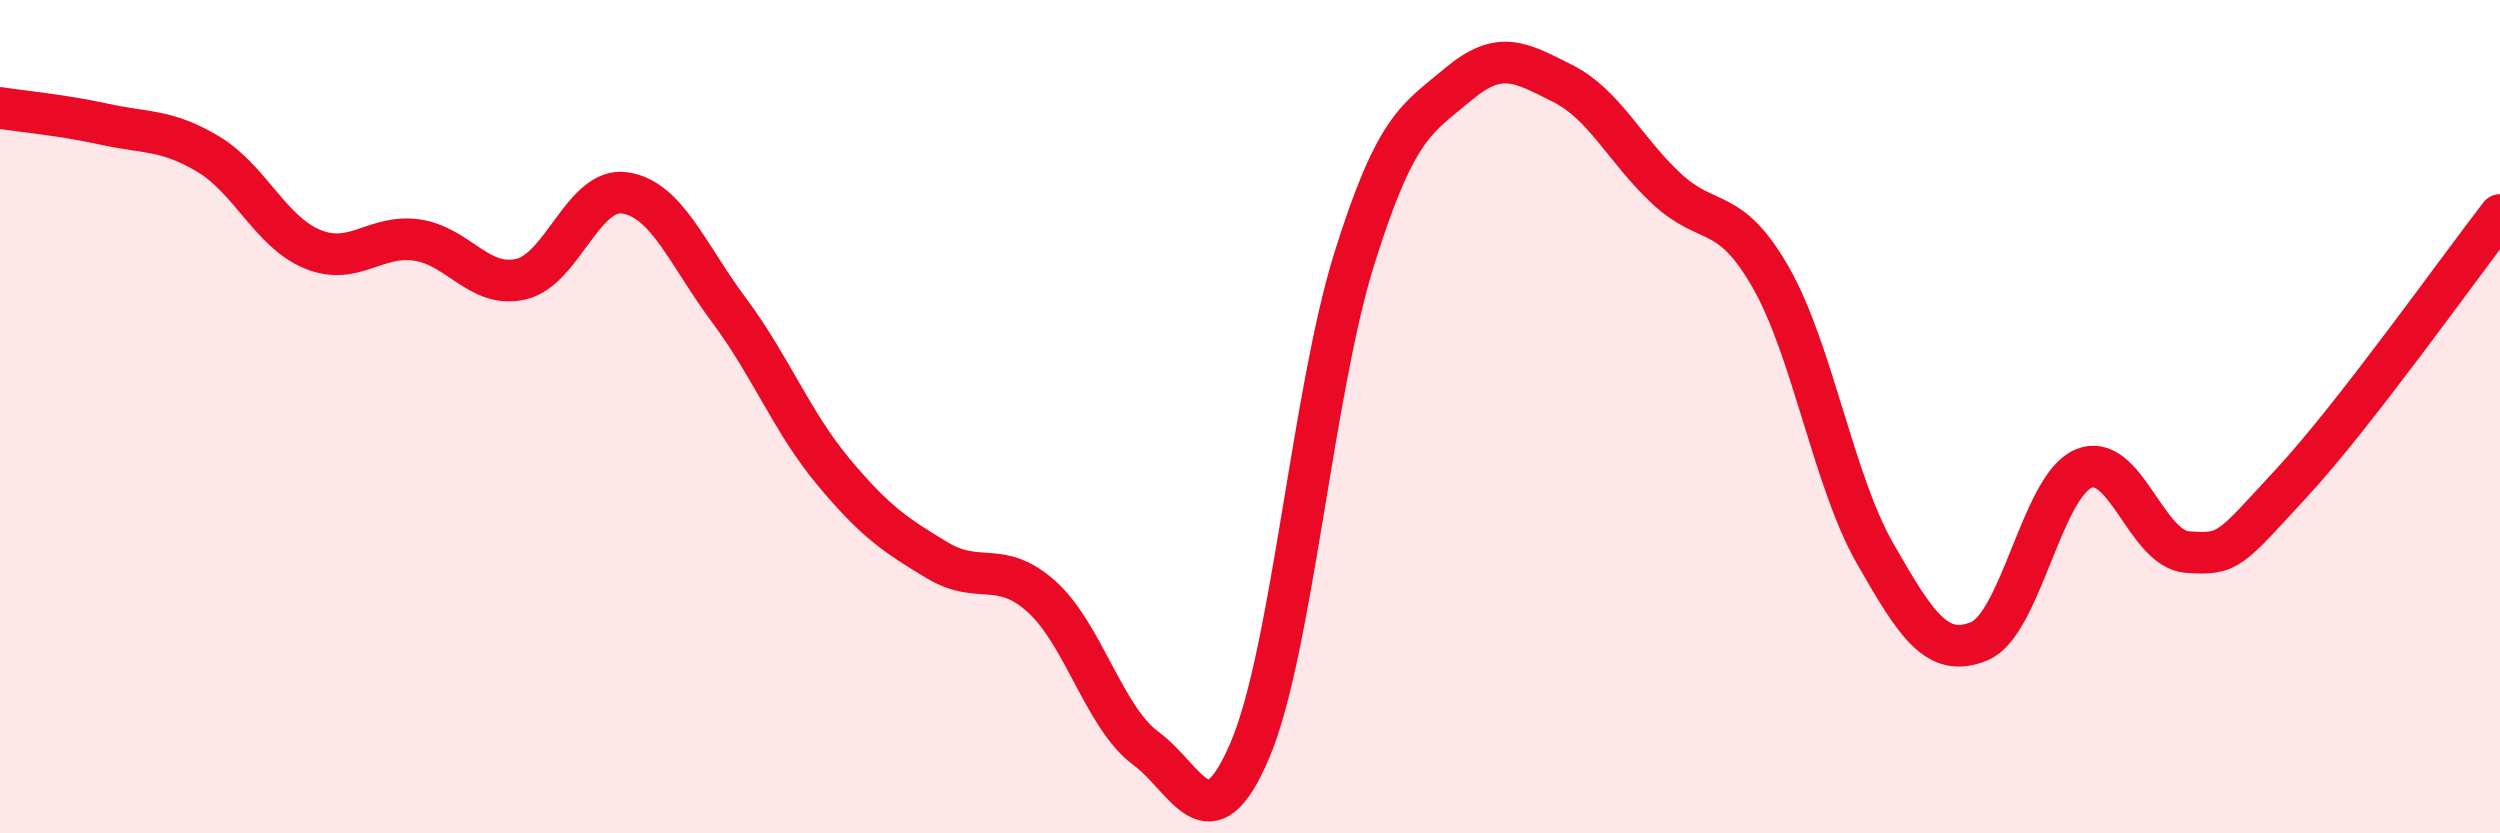
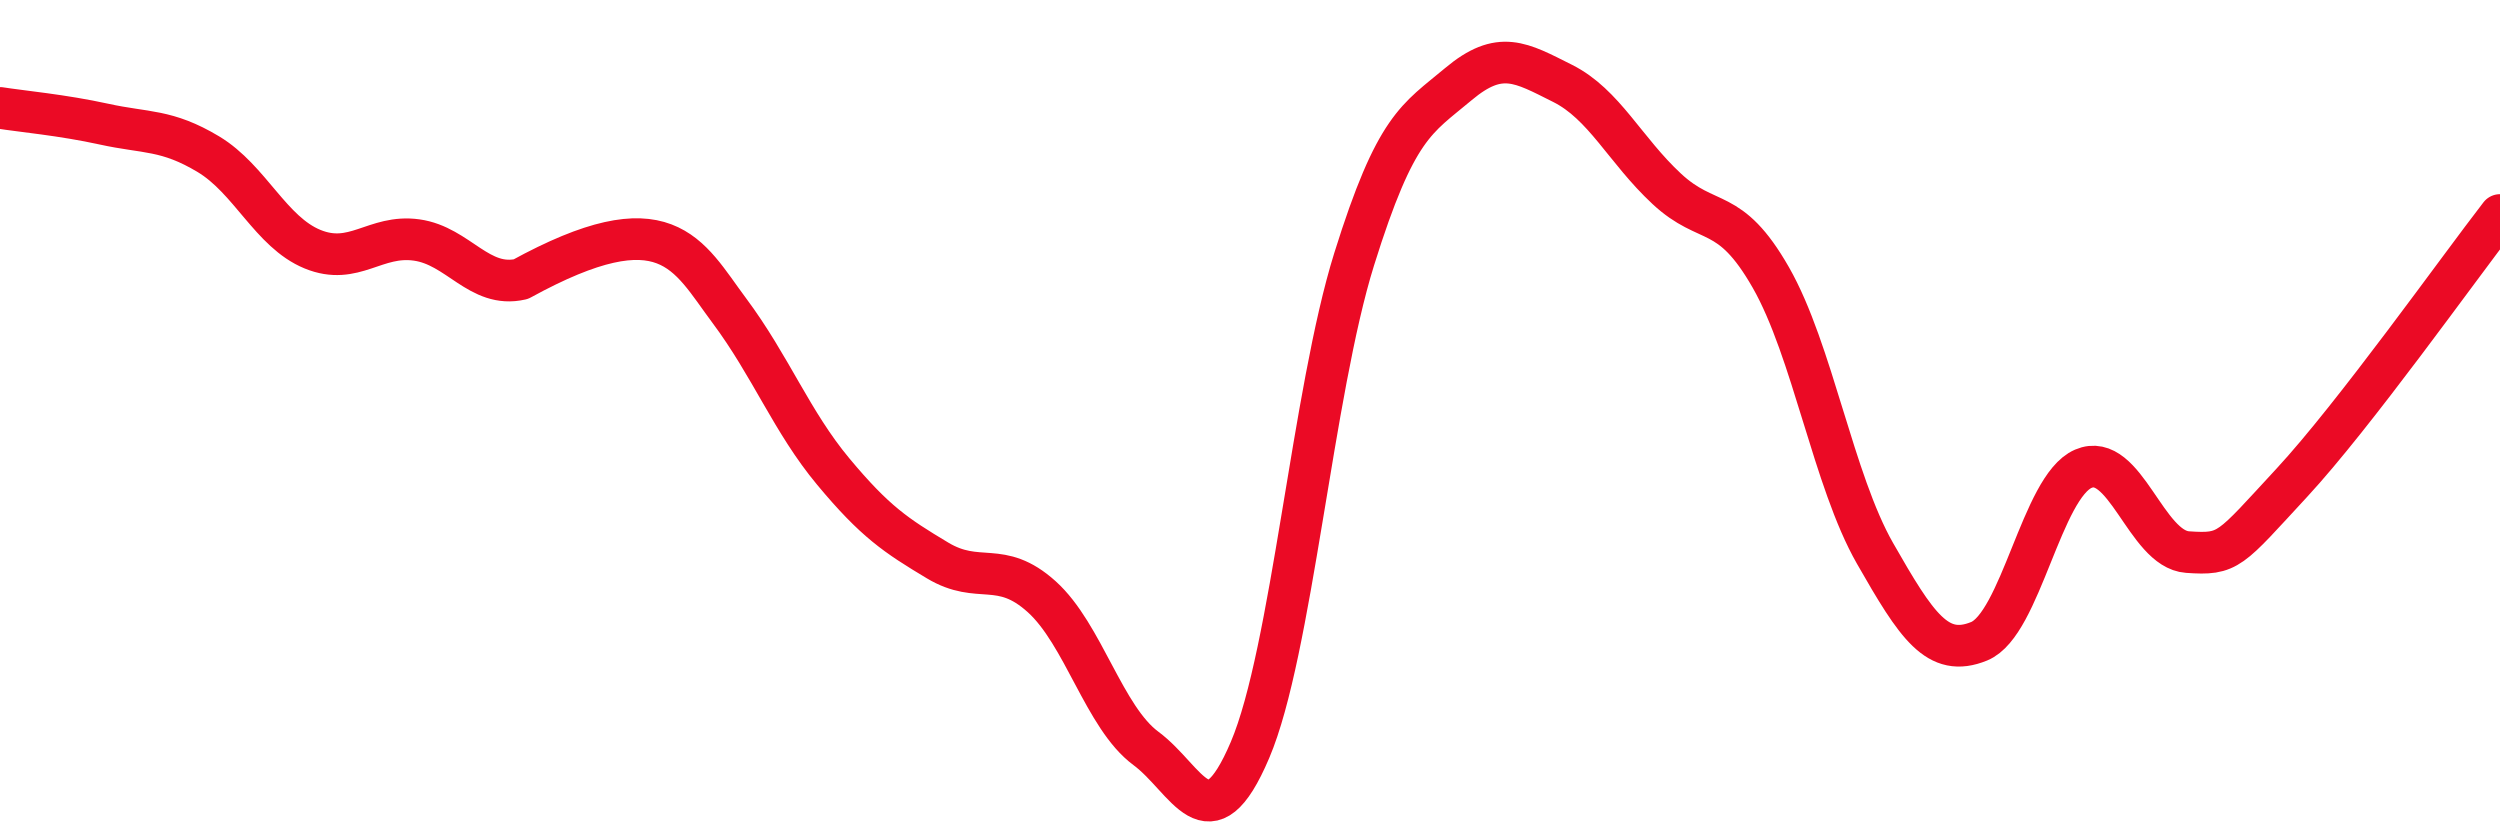
<svg xmlns="http://www.w3.org/2000/svg" width="60" height="20" viewBox="0 0 60 20">
-   <path d="M 0,2.59 C 0.5,2.67 1.5,2.76 2.5,2.98 C 3.5,3.2 4,3.1 5,3.7 C 6,4.3 6.5,5.57 7.5,5.98 C 8.5,6.39 9,5.62 10,5.76 C 11,5.9 11.5,6.93 12.5,6.7 C 13.5,6.47 14,4.48 15,4.63 C 16,4.78 16.5,6.11 17.5,7.45 C 18.5,8.79 19,10.12 20,11.32 C 21,12.52 21.5,12.85 22.5,13.45 C 23.5,14.05 24,13.42 25,14.32 C 26,15.22 26.5,17.22 27.5,17.96 C 28.5,18.7 29,20.35 30,18 C 31,15.65 31.5,9.42 32.5,6.22 C 33.5,3.02 34,2.86 35,2.02 C 36,1.18 36.5,1.5 37.5,2 C 38.5,2.5 39,3.6 40,4.53 C 41,5.46 41.5,4.91 42.5,6.66 C 43.5,8.41 44,11.53 45,13.28 C 46,15.03 46.5,15.8 47.5,15.39 C 48.5,14.98 49,11.68 50,11.25 C 51,10.82 51.5,13.18 52.5,13.25 C 53.5,13.32 53.5,13.21 55,11.59 C 56.5,9.97 59,6.45 60,5.16L60 20L0 20Z" fill="#EB0A25" opacity="0.1" stroke-linecap="round" stroke-linejoin="round" />
-   <path d="M 0,2.59 C 0.5,2.67 1.5,2.76 2.5,2.98 C 3.5,3.2 4,3.1 5,3.7 C 6,4.3 6.5,5.57 7.5,5.98 C 8.5,6.39 9,5.62 10,5.76 C 11,5.9 11.5,6.93 12.5,6.7 C 13.5,6.47 14,4.48 15,4.63 C 16,4.78 16.5,6.11 17.5,7.45 C 18.5,8.79 19,10.12 20,11.32 C 21,12.52 21.5,12.85 22.5,13.45 C 23.5,14.05 24,13.42 25,14.32 C 26,15.22 26.5,17.22 27.5,17.96 C 28.5,18.7 29,20.35 30,18 C 31,15.65 31.5,9.42 32.5,6.22 C 33.5,3.02 34,2.86 35,2.02 C 36,1.18 36.5,1.5 37.5,2 C 38.5,2.5 39,3.6 40,4.53 C 41,5.46 41.5,4.91 42.5,6.66 C 43.5,8.41 44,11.53 45,13.28 C 46,15.03 46.5,15.8 47.5,15.39 C 48.5,14.98 49,11.68 50,11.25 C 51,10.82 51.5,13.18 52.5,13.25 C 53.5,13.32 53.5,13.21 55,11.59 C 56.5,9.97 59,6.45 60,5.16" stroke="#EB0A25" stroke-width="1" fill="none" stroke-linecap="round" stroke-linejoin="round" />
+   <path d="M 0,2.59 C 0.5,2.67 1.5,2.76 2.5,2.98 C 3.5,3.2 4,3.1 5,3.7 C 6,4.3 6.5,5.57 7.5,5.98 C 8.5,6.39 9,5.62 10,5.76 C 11,5.9 11.5,6.93 12.5,6.7 C 16,4.78 16.5,6.11 17.5,7.45 C 18.5,8.79 19,10.12 20,11.32 C 21,12.52 21.5,12.85 22.5,13.45 C 23.5,14.05 24,13.42 25,14.32 C 26,15.22 26.5,17.22 27.5,17.96 C 28.5,18.7 29,20.35 30,18 C 31,15.65 31.5,9.42 32.5,6.22 C 33.5,3.02 34,2.86 35,2.02 C 36,1.18 36.5,1.5 37.5,2 C 38.5,2.5 39,3.6 40,4.53 C 41,5.46 41.5,4.91 42.5,6.66 C 43.5,8.41 44,11.53 45,13.28 C 46,15.03 46.5,15.8 47.5,15.39 C 48.5,14.98 49,11.68 50,11.25 C 51,10.82 51.5,13.18 52.5,13.25 C 53.5,13.32 53.5,13.21 55,11.59 C 56.5,9.97 59,6.45 60,5.16" stroke="#EB0A25" stroke-width="1" fill="none" stroke-linecap="round" stroke-linejoin="round" />
</svg>